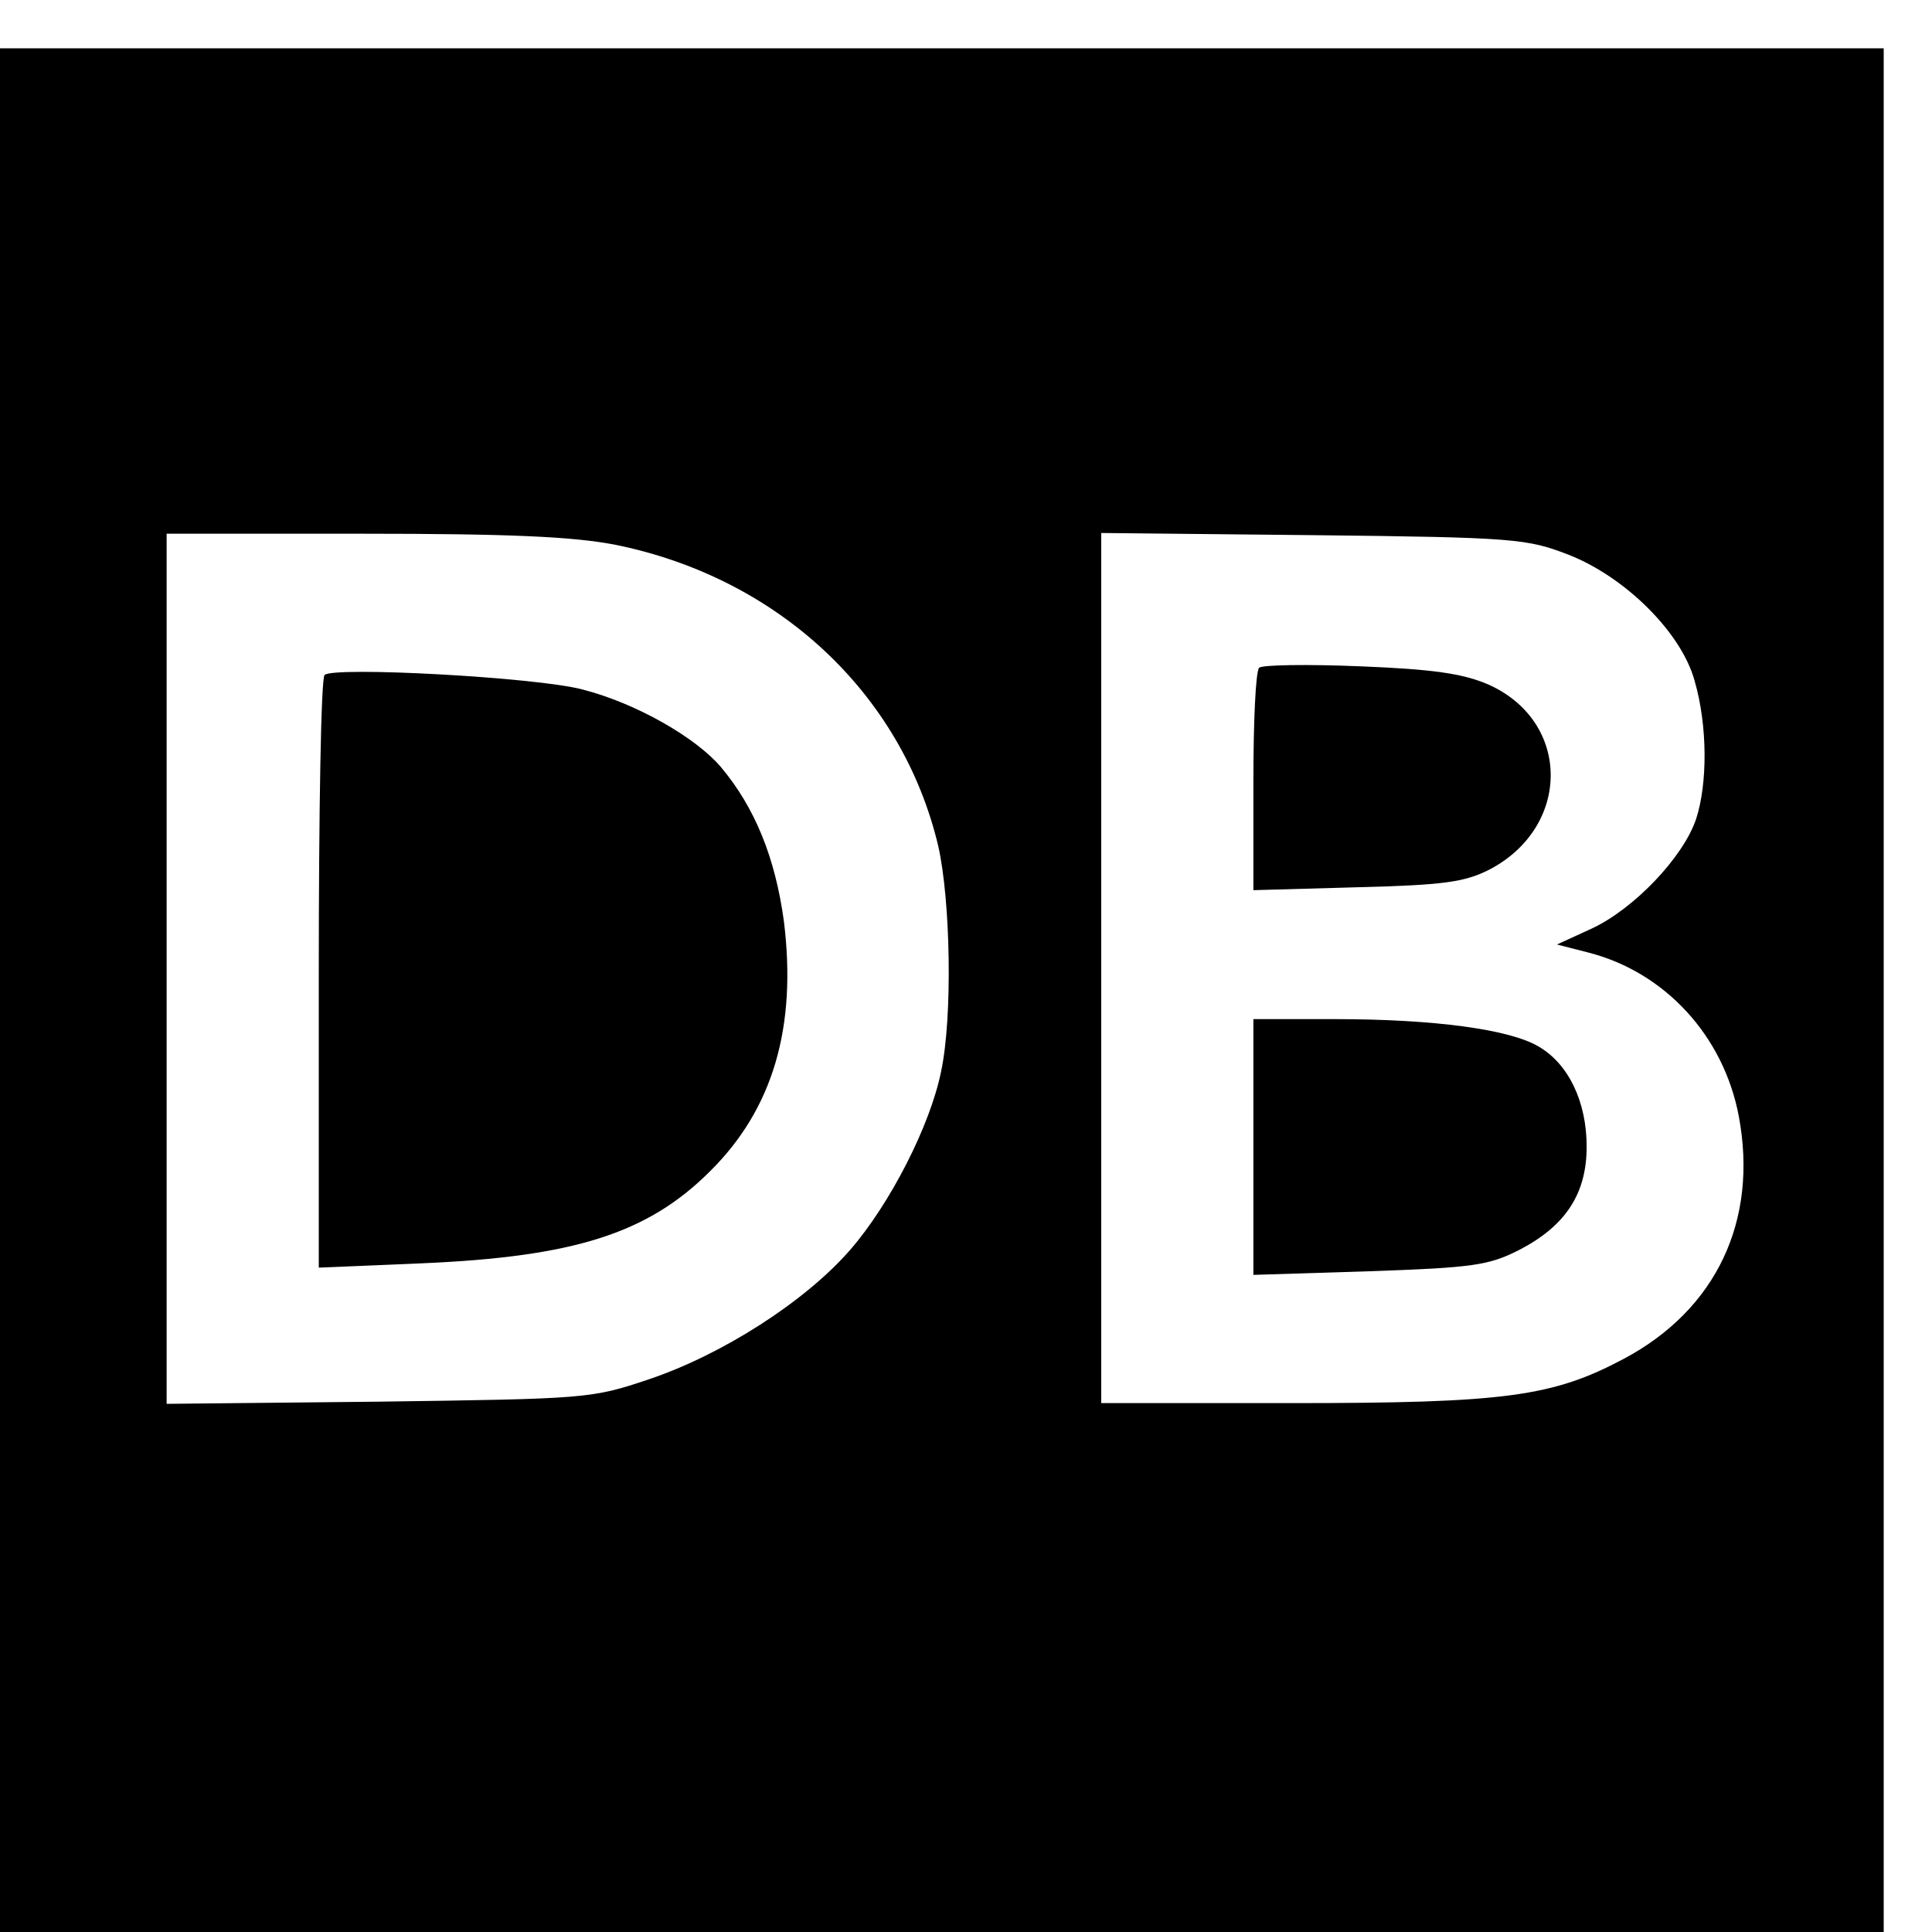
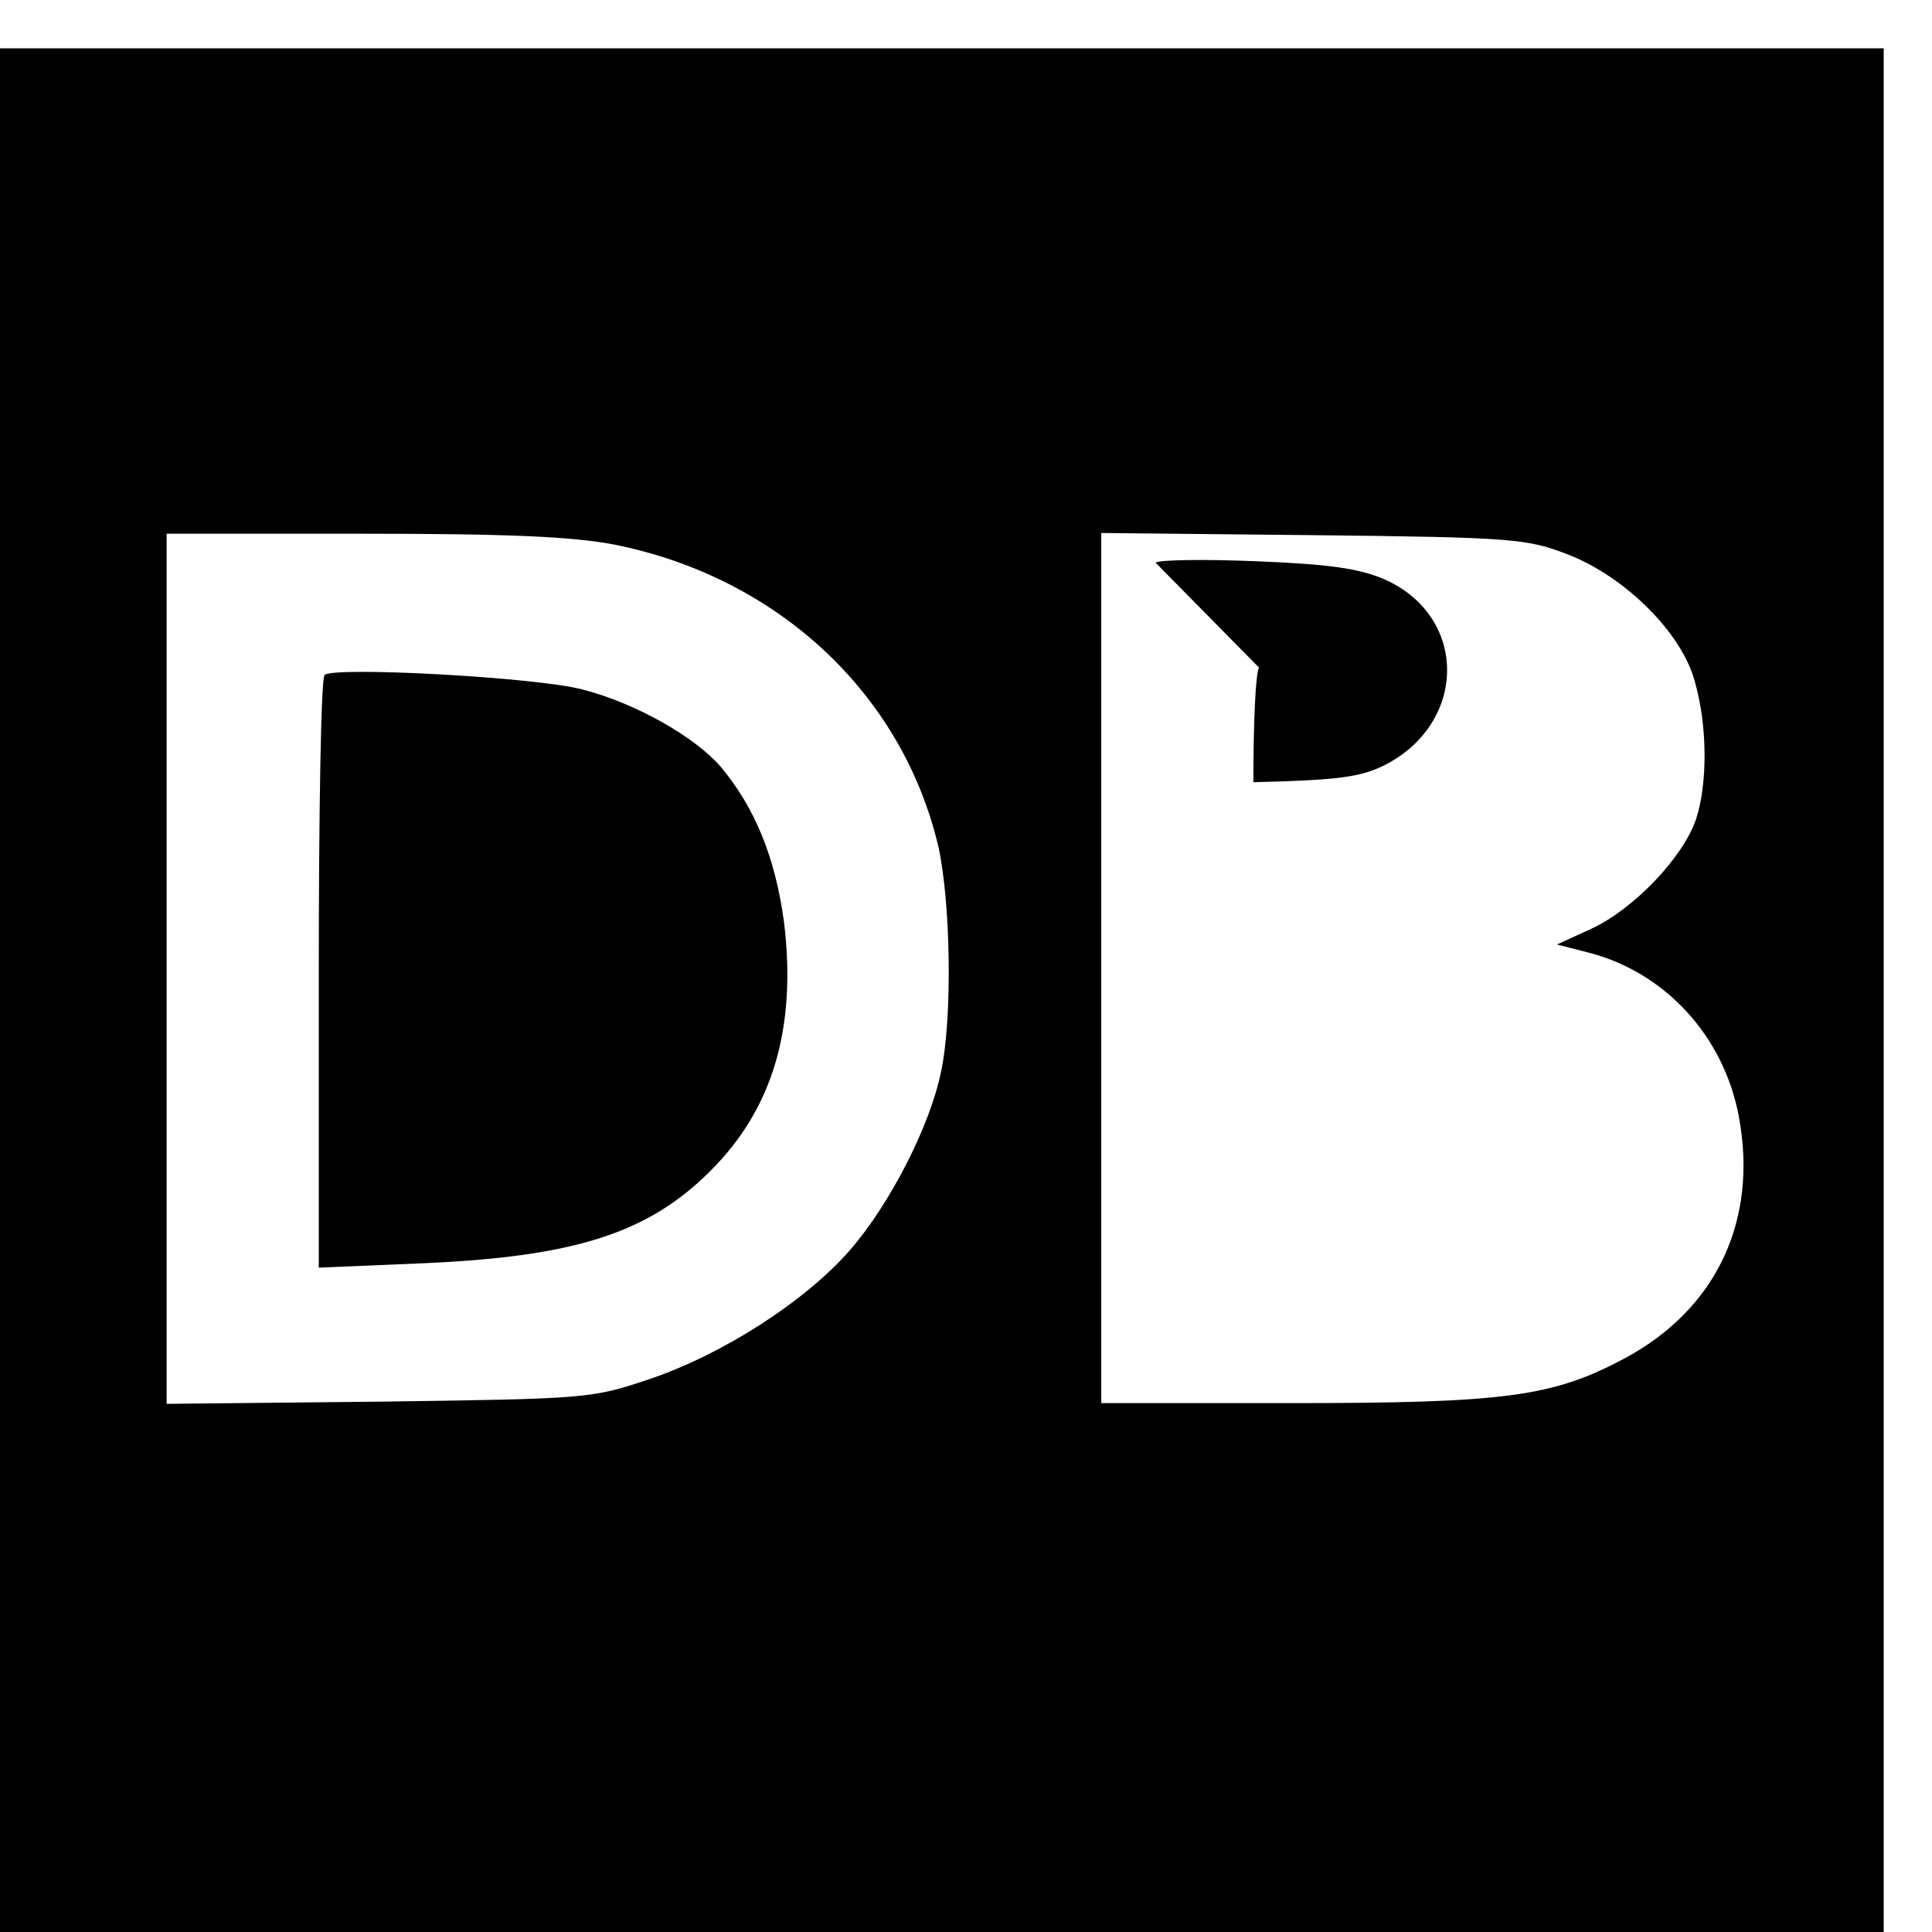
<svg xmlns="http://www.w3.org/2000/svg" version="1.0" width="16pt" height="16pt" viewBox="0 0 16 16" preserveAspectRatio="xMidYMid meet">
  <g transform="translate(0,16) scale(0.006,-0.006)" fill="#000000" stroke="none">
    <path d="M0 1300 l0 -1300 1300 0 1300 0 0 1300 0 1300 -1300 0 -1300 0 0 -1300z m848 615 c225 -45 397 -205 447 -416 17 -75 20 -236 4 -311 -15 -75 -71 -184 -126 -247 -62 -71 -176 -144 -277 -178 -80 -27 -86 -27 -373 -31 l-293 -3 0 600 0 601 270 0 c203 0 290 -4 348 -15z m1317 -14 c79 -31 156 -108 174 -174 18 -62 18 -142 2 -191 -18 -53 -86 -124 -144 -151 l-48 -22 43 -11 c106 -27 187 -115 208 -226 27 -144 -31 -267 -159 -335 -98 -52 -163 -61 -458 -61 l-263 0 0 601 0 600 293 -3 c279 -3 295 -5 352 -27z" />
    <path d="M448 1735 c-5 -5 -8 -191 -8 -413 l0 -405 143 6 c209 9 311 41 397 127 87 86 120 199 102 345 -12 88 -40 157 -87 213 -35 41 -117 88 -191 107 -64 17 -344 32 -356 20z" />
-     <path d="M1738 1745 c-5 -5 -8 -76 -8 -158 l0 -149 143 4 c119 3 148 7 182 24 114 59 114 205 -1 256 -35 15 -76 21 -177 25 -73 3 -135 2 -139 -2z" />
-     <path d="M1730 1084 l0 -177 160 5 c144 5 165 8 208 30 63 33 92 77 92 142 0 62 -25 114 -66 138 -40 24 -145 38 -281 38 l-113 0 0 -176z" />
+     <path d="M1738 1745 c-5 -5 -8 -76 -8 -158 c119 3 148 7 182 24 114 59 114 205 -1 256 -35 15 -76 21 -177 25 -73 3 -135 2 -139 -2z" />
  </g>
</svg>